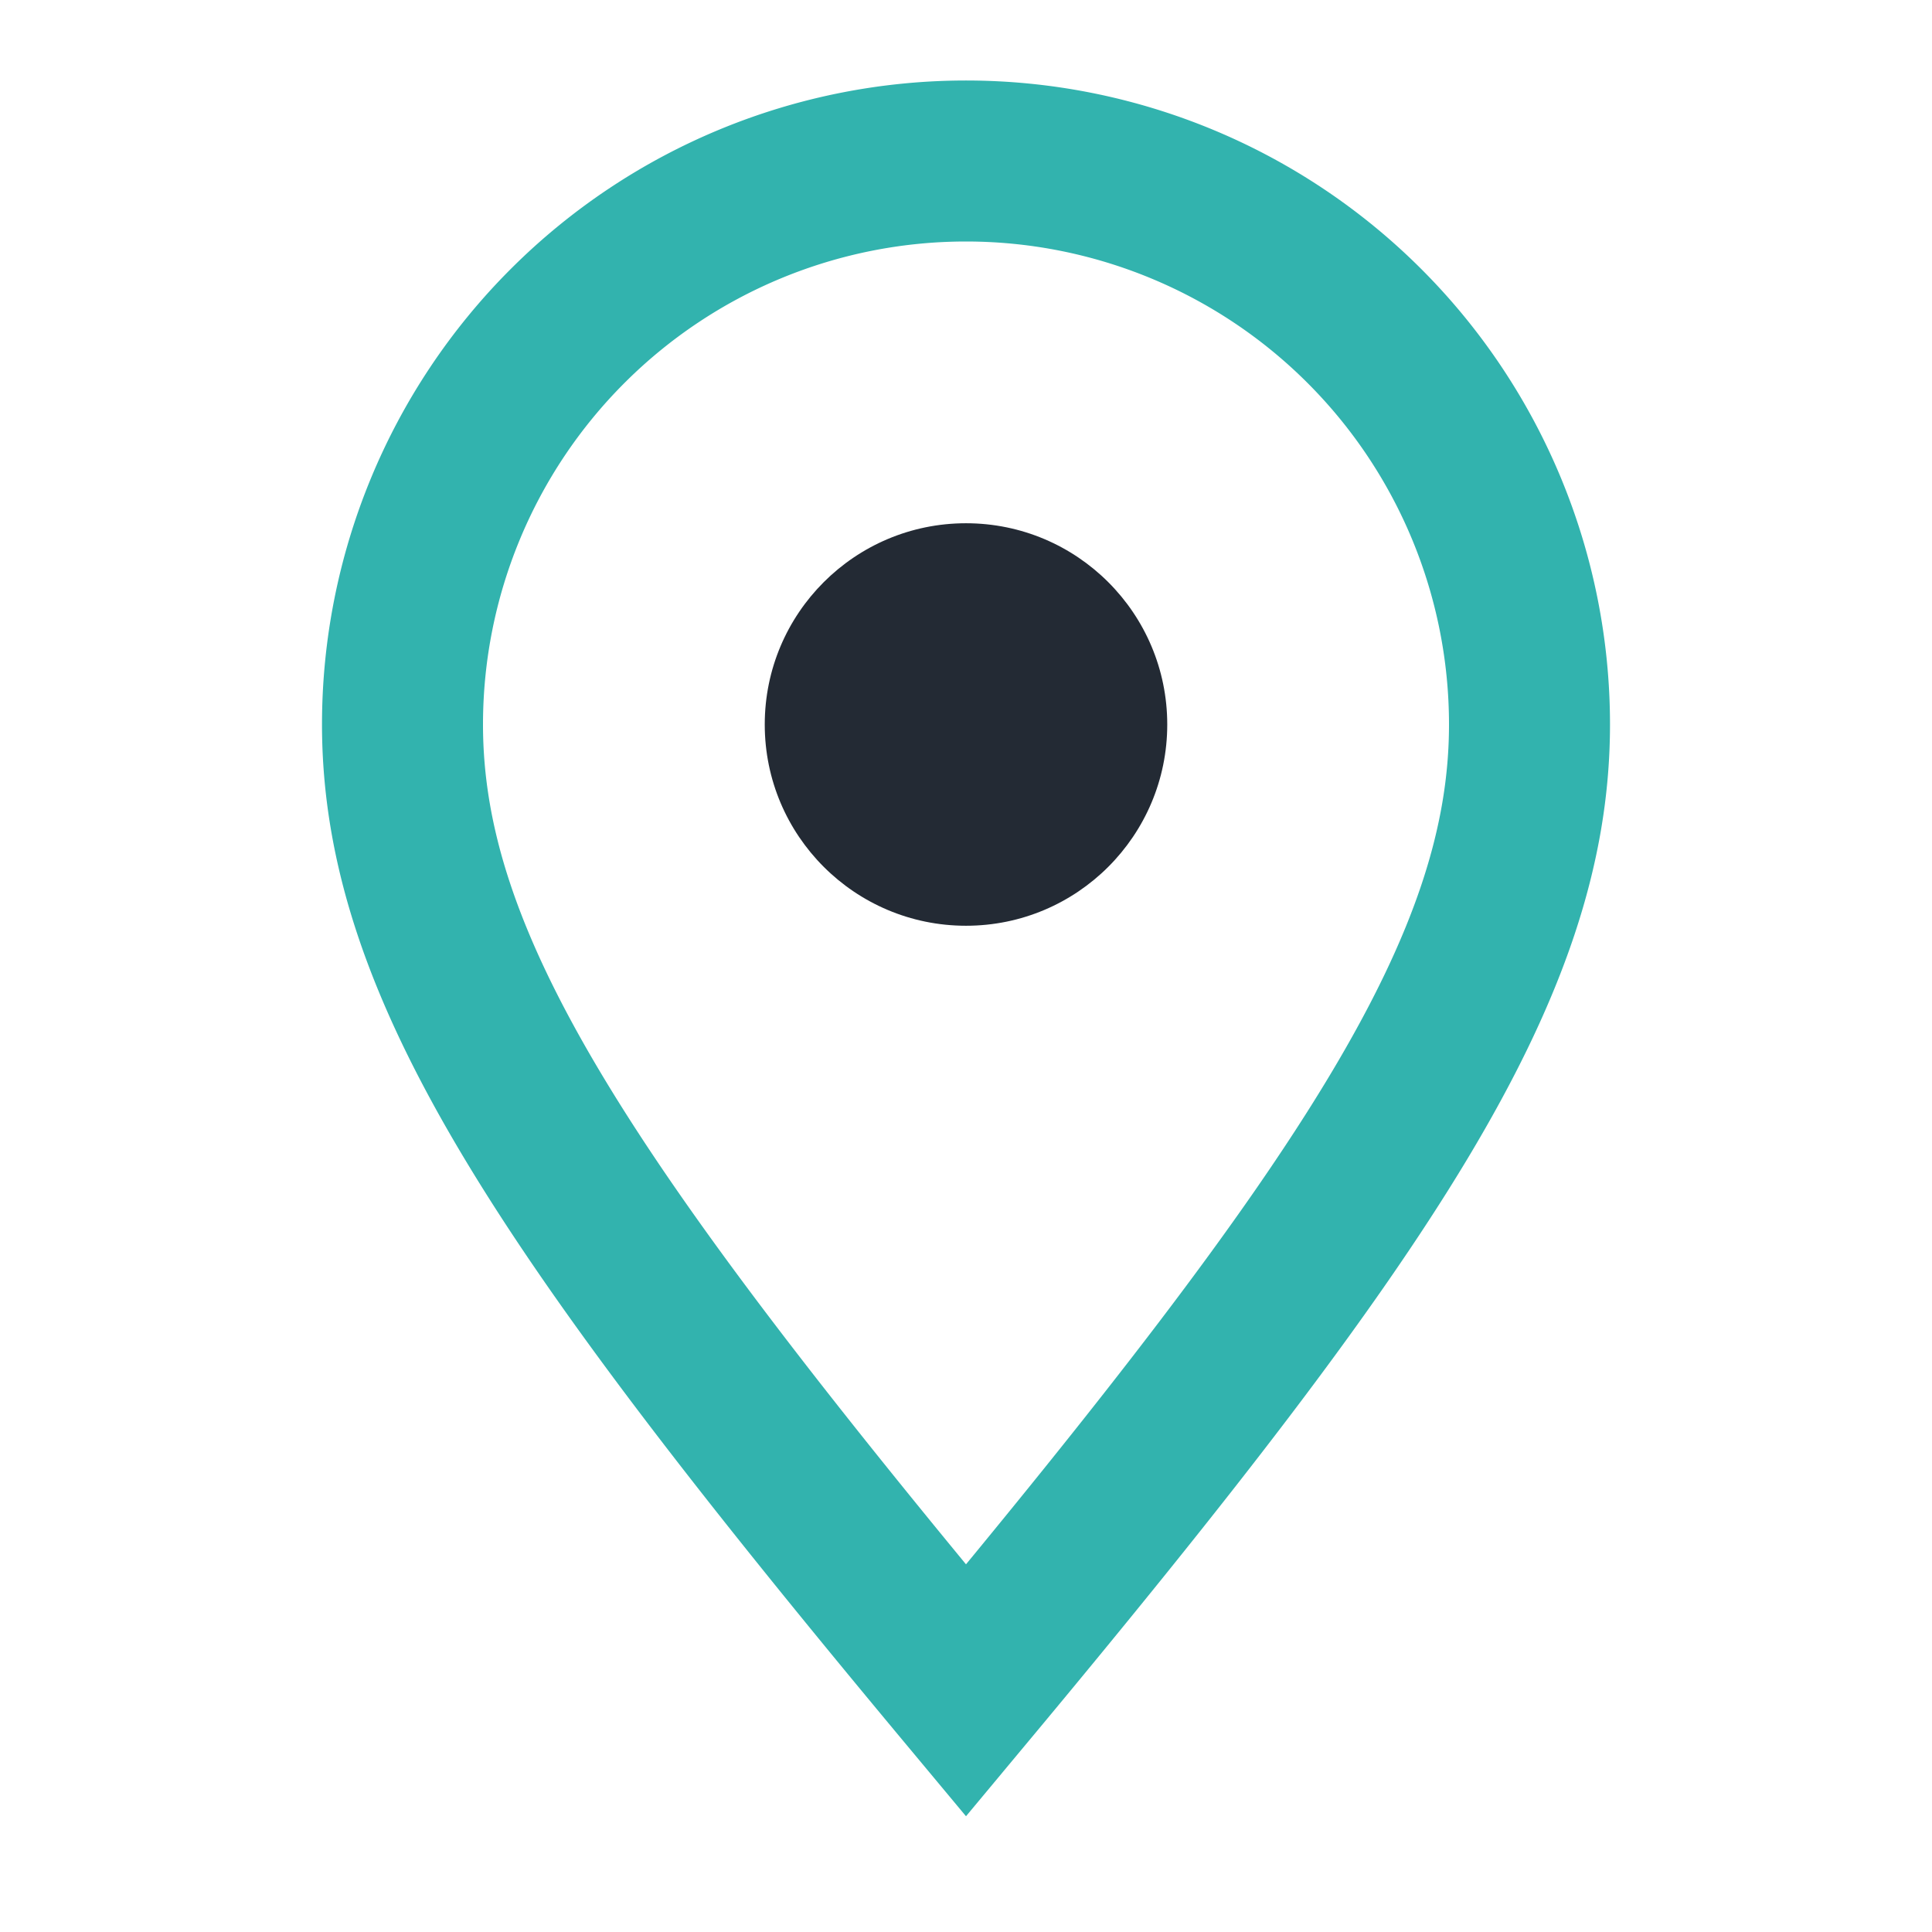
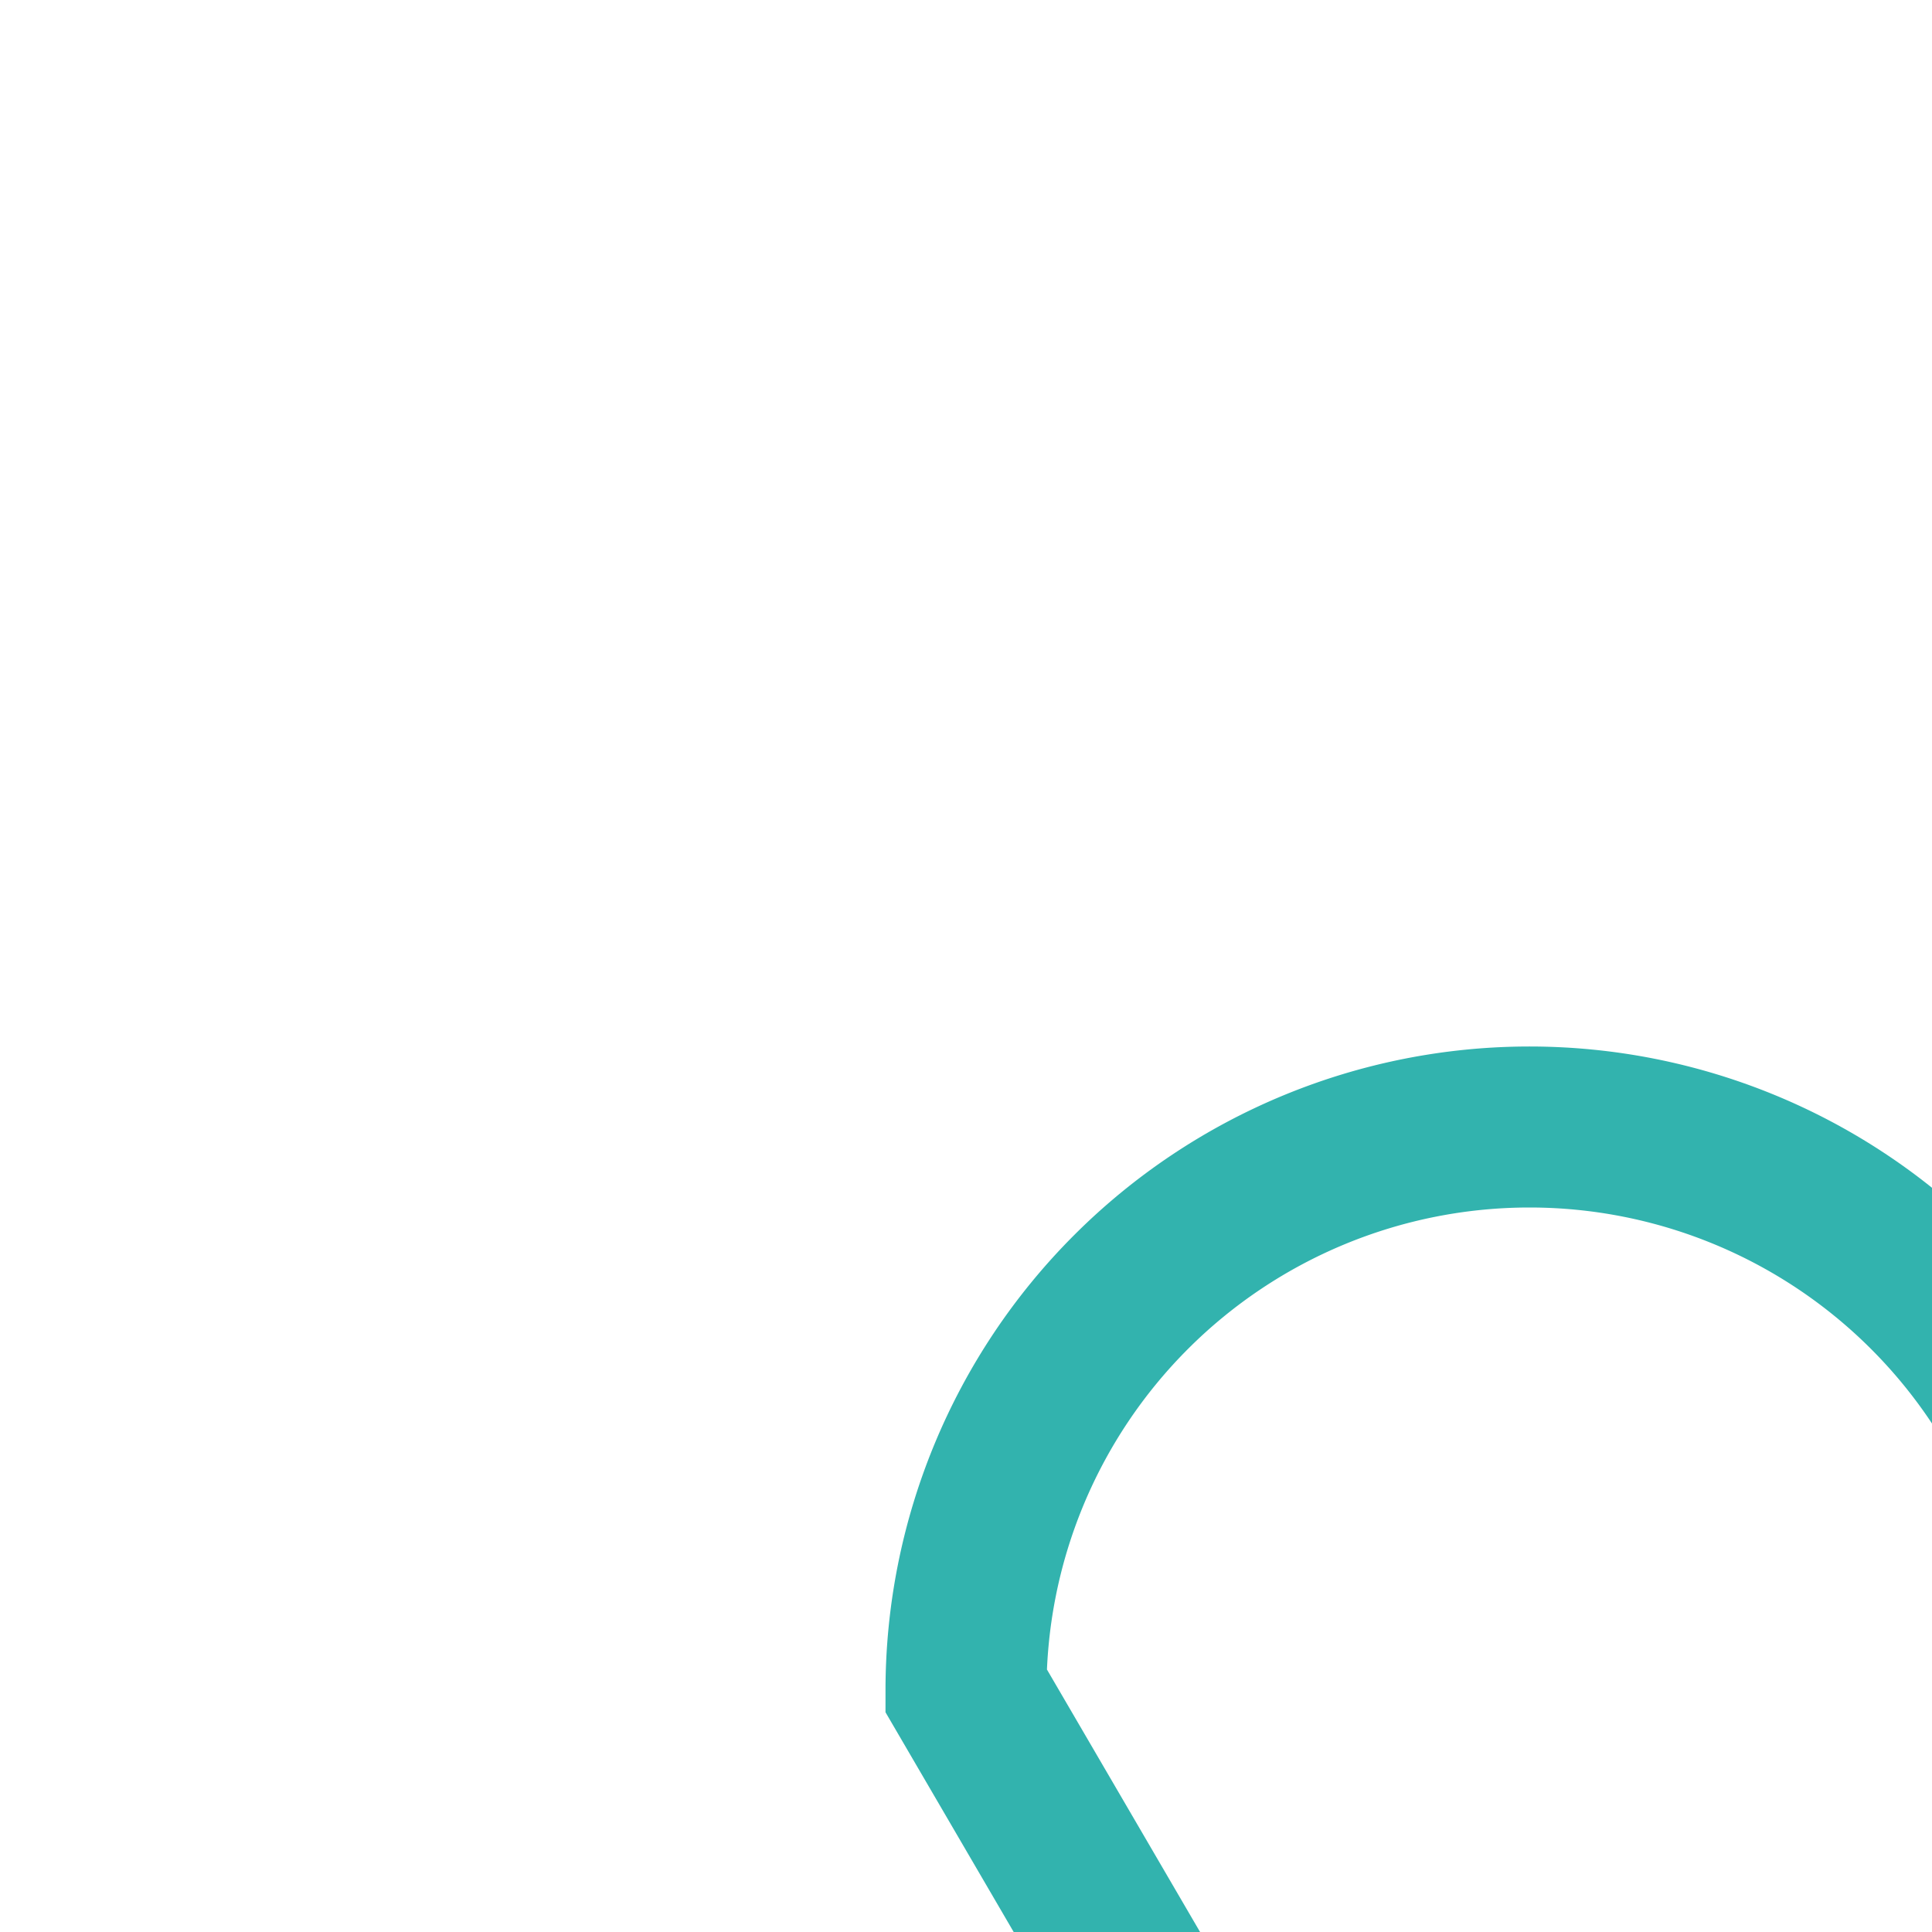
<svg xmlns="http://www.w3.org/2000/svg" width="24" height="24" viewBox="0 0 24 24">
-   <path d="M12 21c-5-6-7-9-7-12a7 7 0 0 1 14 0c0 3-2 6-7 12z" fill="none" stroke="#32B3AE" stroke-width="2" />
-   <circle cx="12" cy="9" r="2.5" fill="#232A34" />
+   <path d="M12 21a7 7 0 0 1 14 0c0 3-2 6-7 12z" fill="none" stroke="#32B3AE" stroke-width="2" />
</svg>